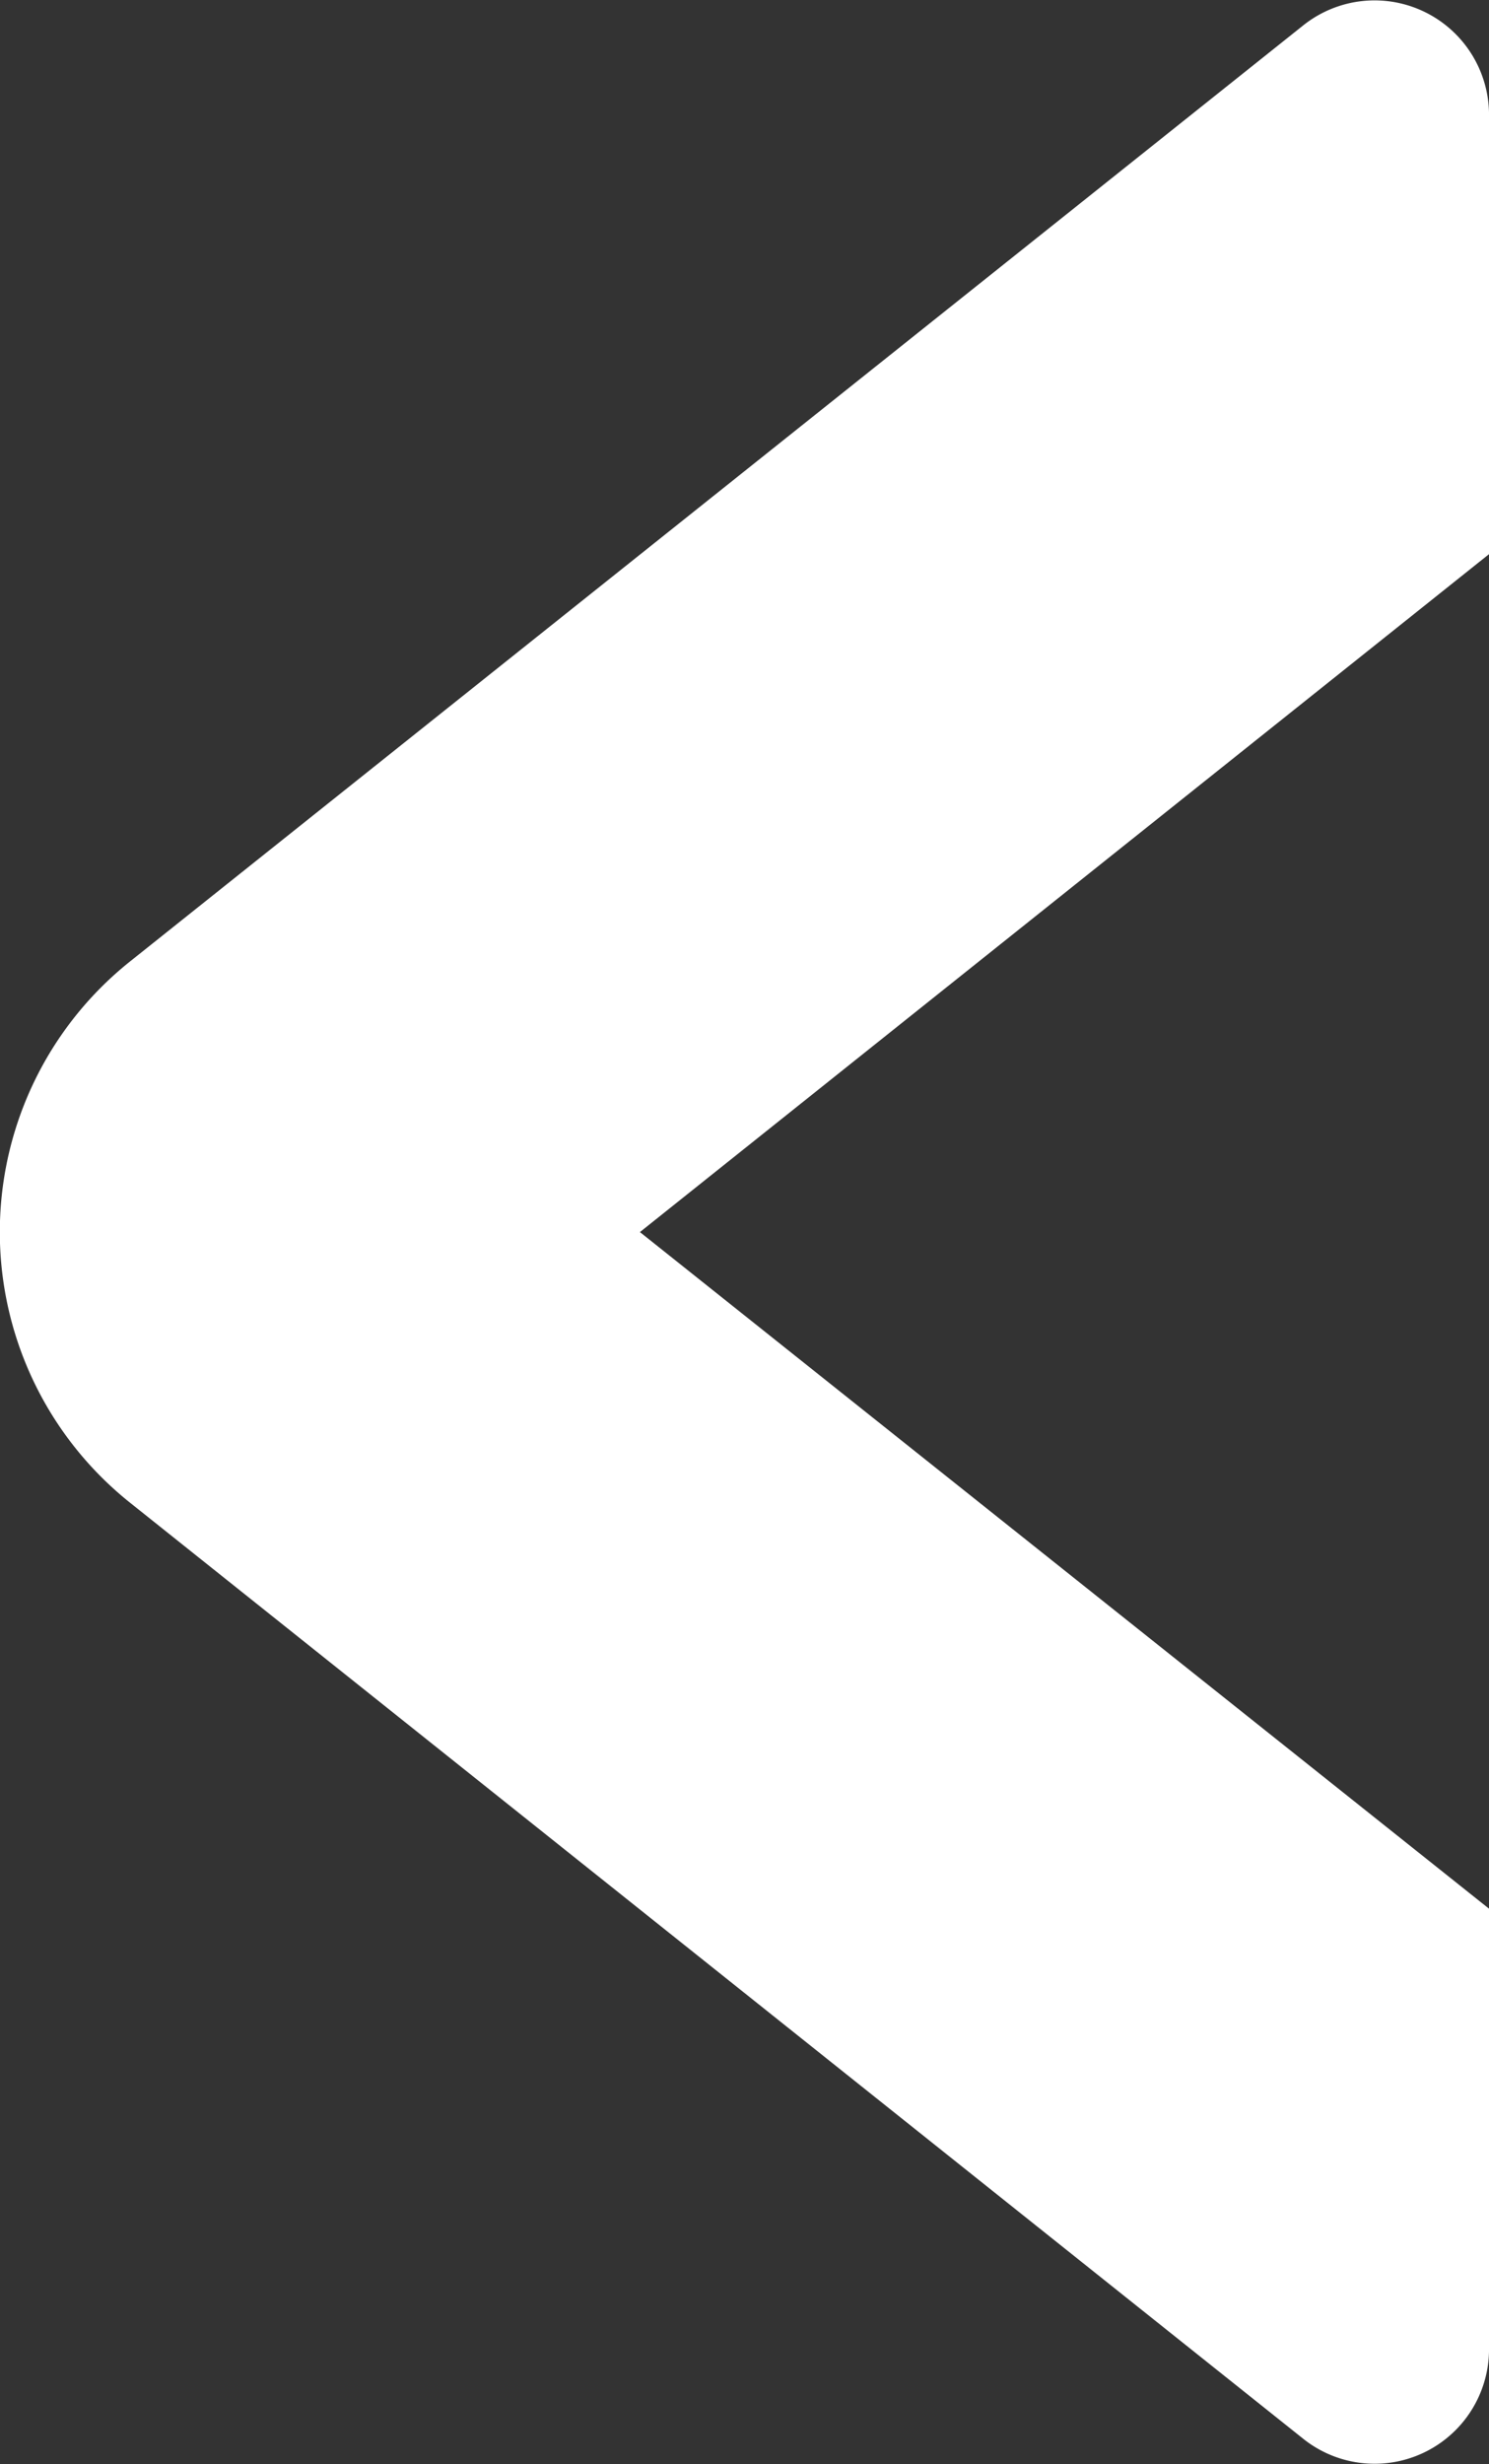
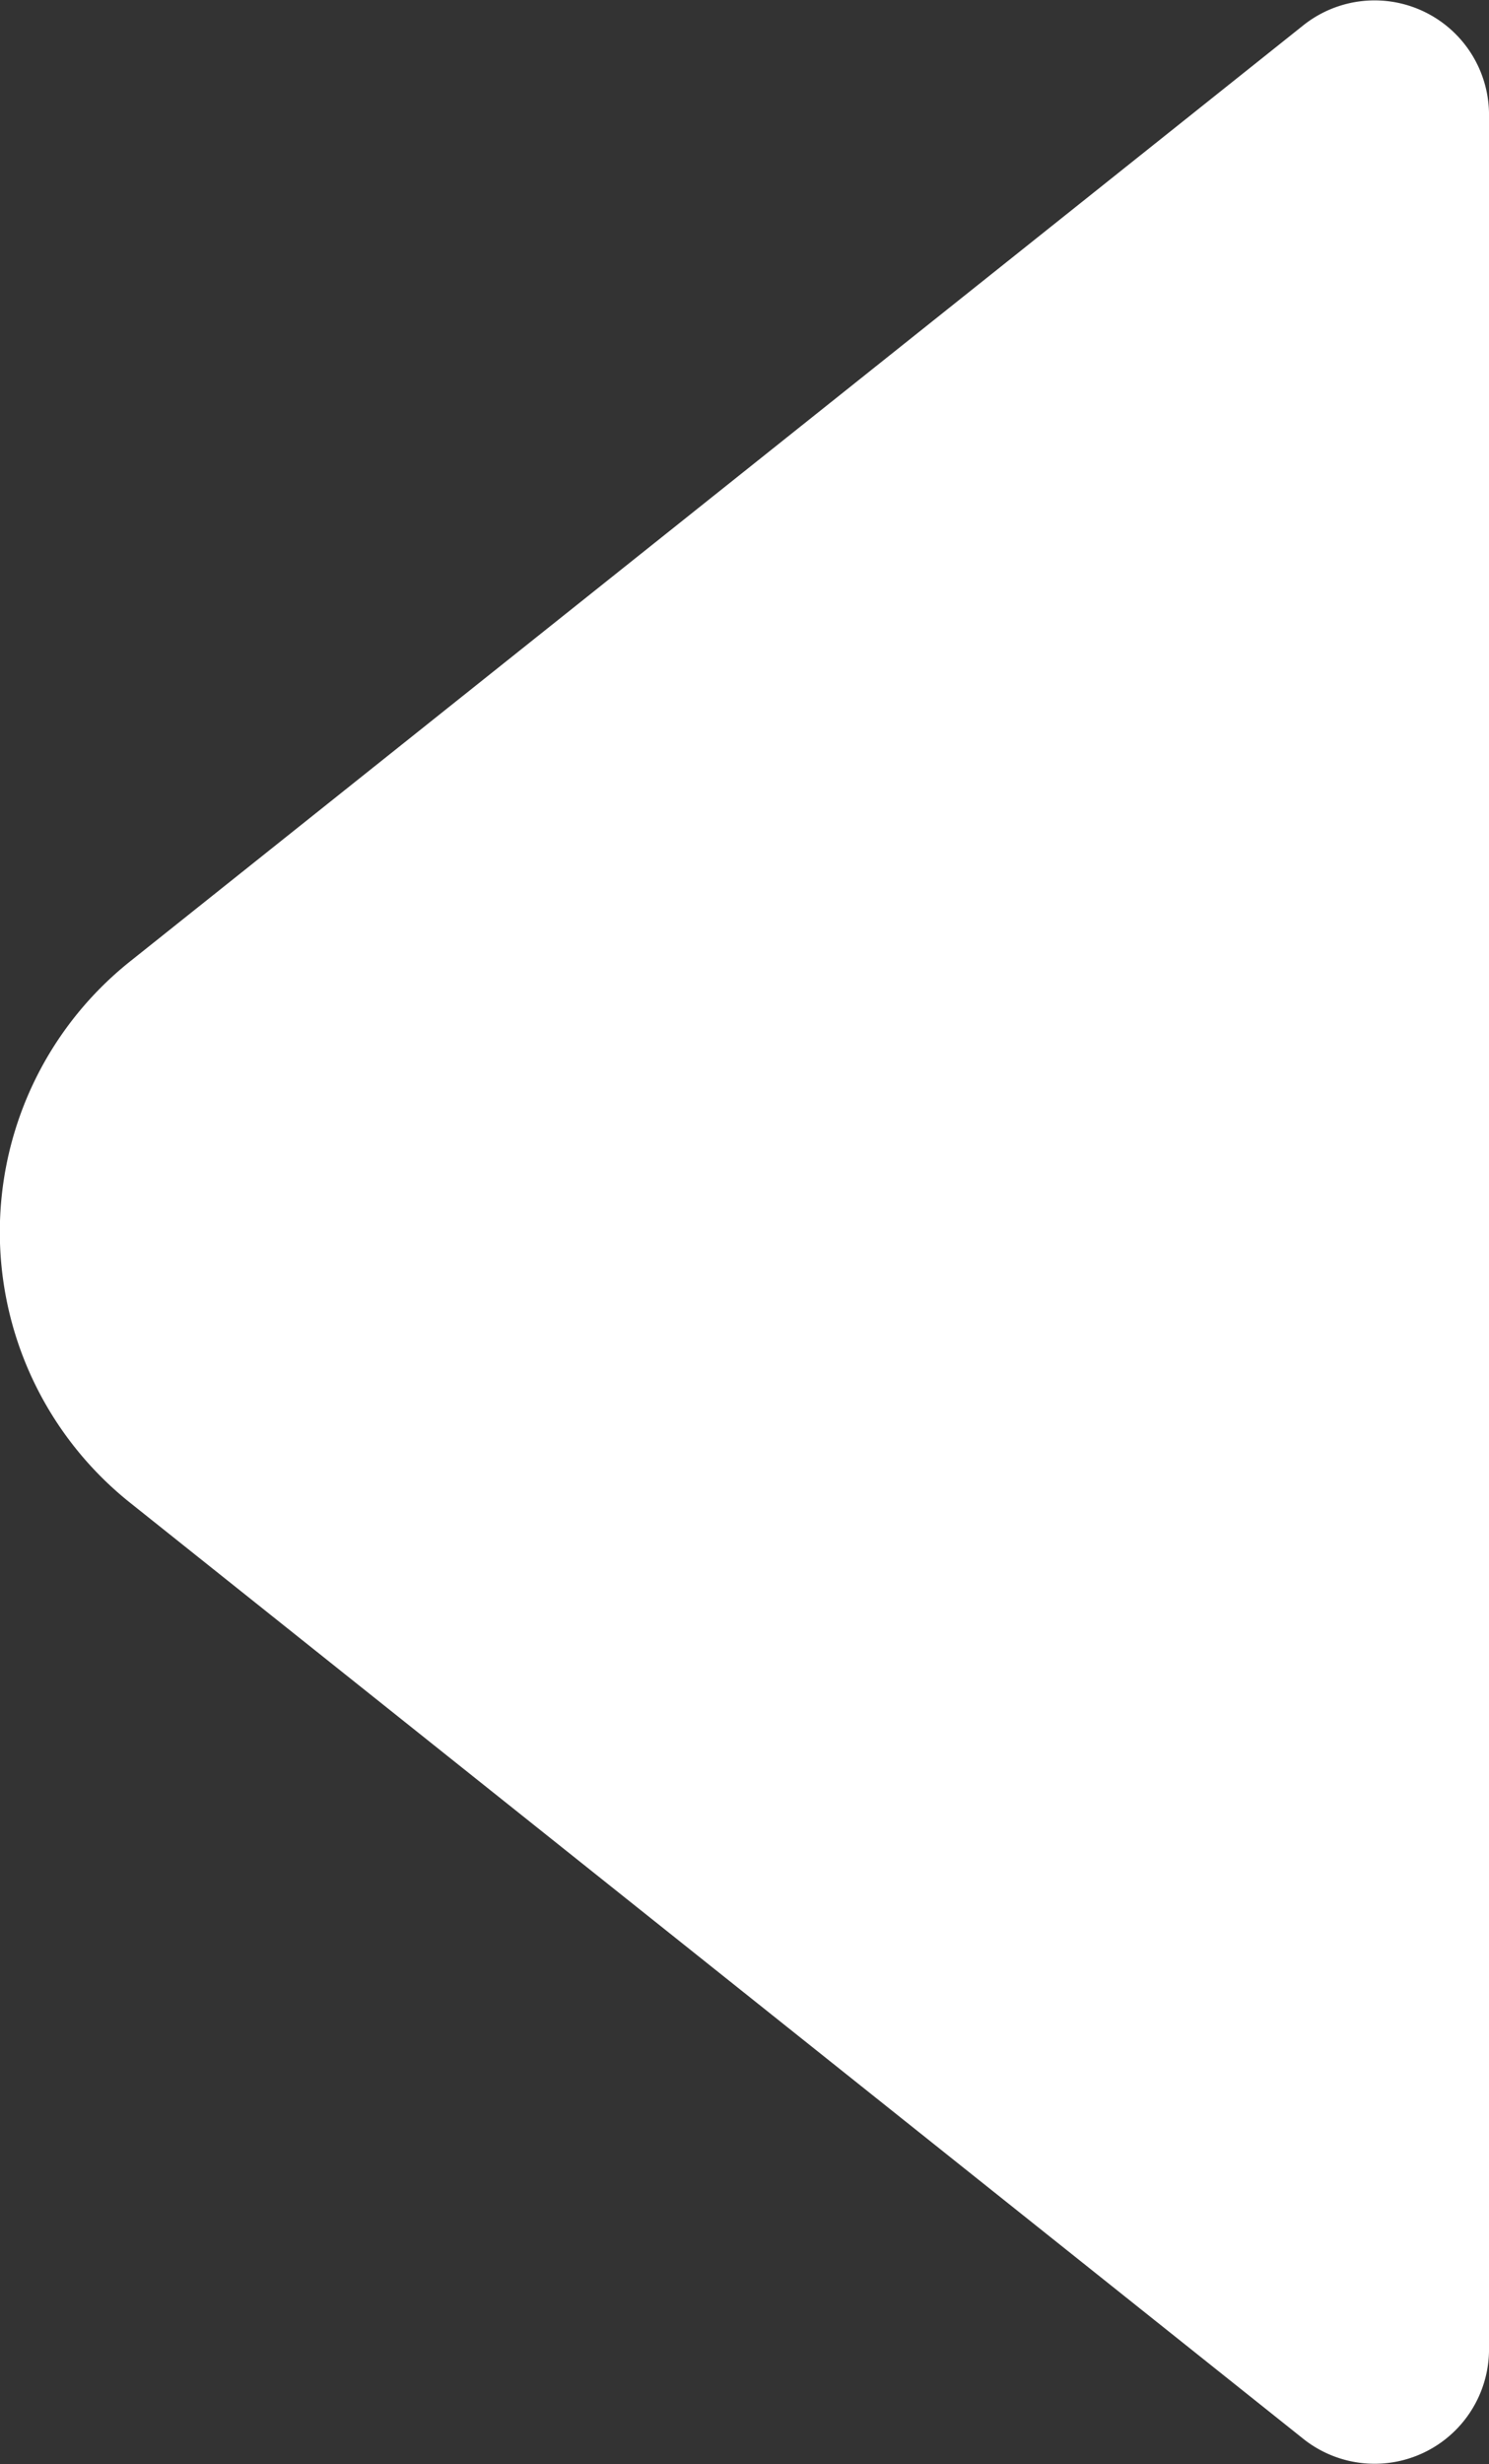
<svg xmlns="http://www.w3.org/2000/svg" viewBox="0 0 22.64 37.44">
  <rect x="0" y="0" width="22.64" height="37.44" fill="#333333" stroke="none" />
  <defs>
    <style>.cls-1{fill:#fff;}</style>
  </defs>
  <g id="レイヤー_2" data-name="レイヤー 2">
    <g id="レイヤー_1-2" data-name="レイヤー 1">
-       <path class="cls-1" d="M22.64,8.42V1.71A1.74,1.74,0,0,0,19.81.39L2,14.59a5.26,5.26,0,0,0,0,8.26l17.81,14.2a1.74,1.74,0,0,0,2.83-1.32V29L9.73,18.72Z" />
+       <path class="cls-1" d="M22.64,8.42V1.71A1.74,1.74,0,0,0,19.81.39L2,14.59a5.26,5.26,0,0,0,0,8.26l17.81,14.2a1.74,1.74,0,0,0,2.83-1.32V29Z" />
    </g>
  </g>
</svg>